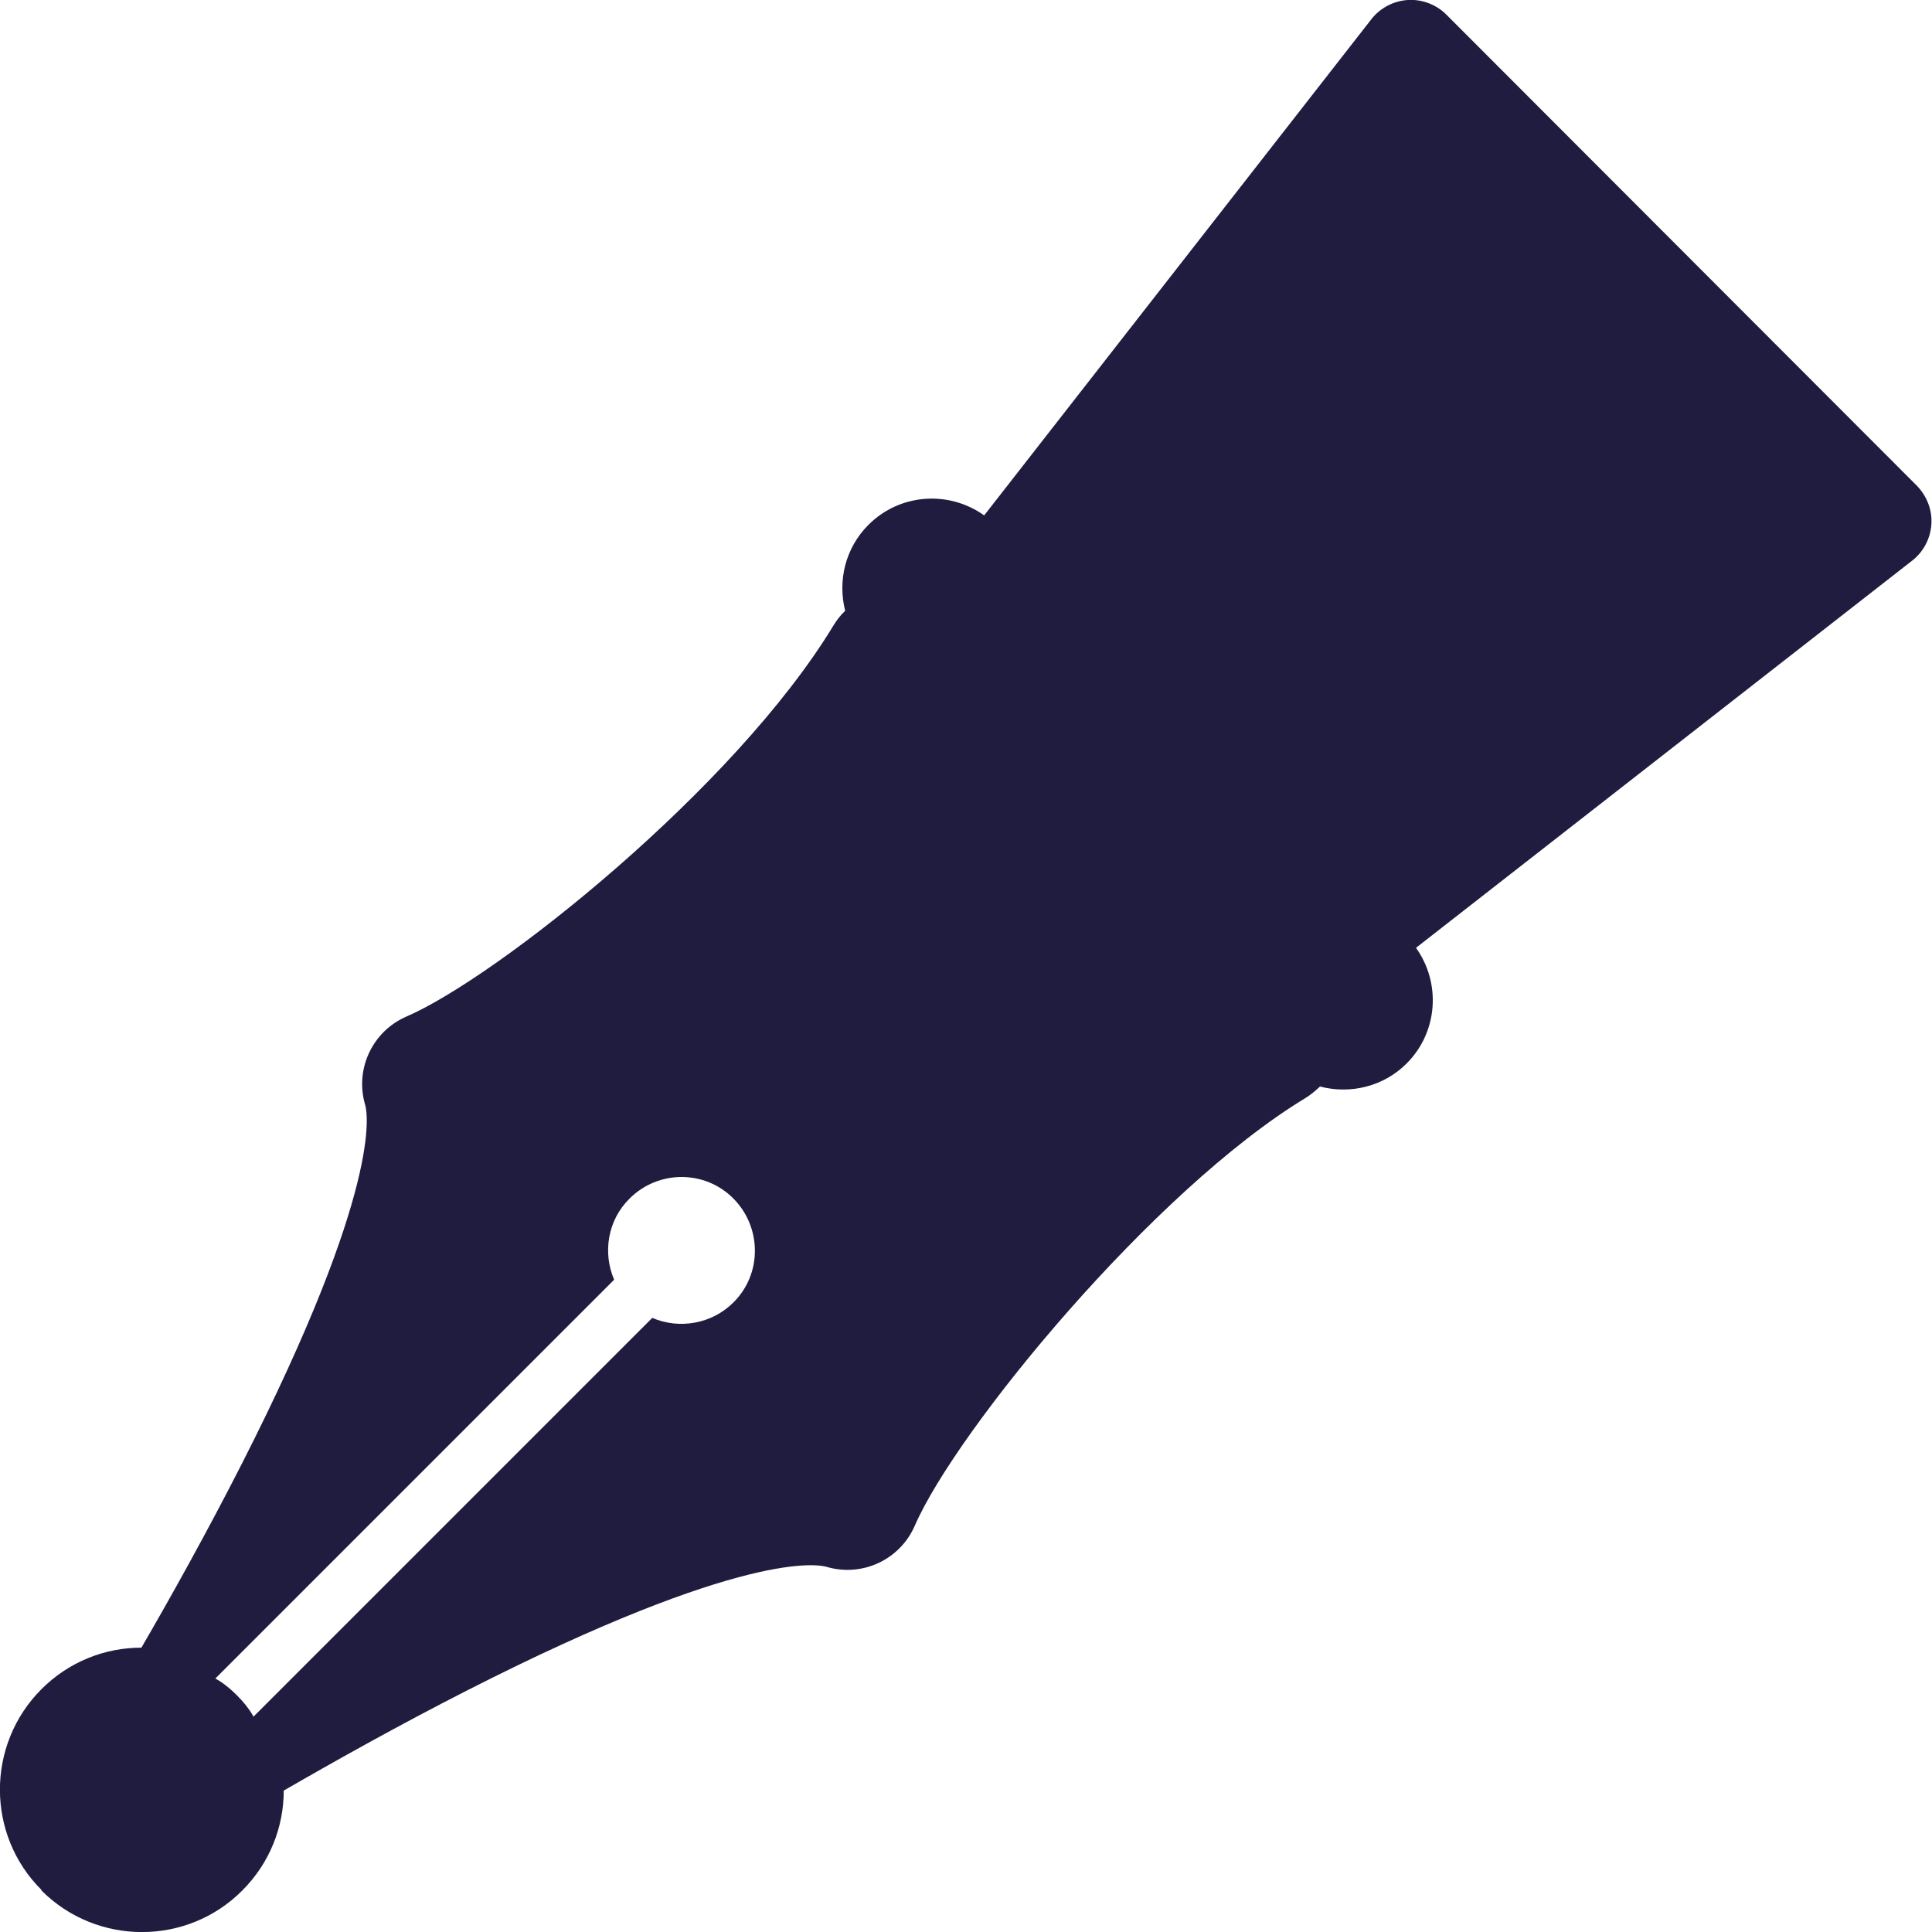
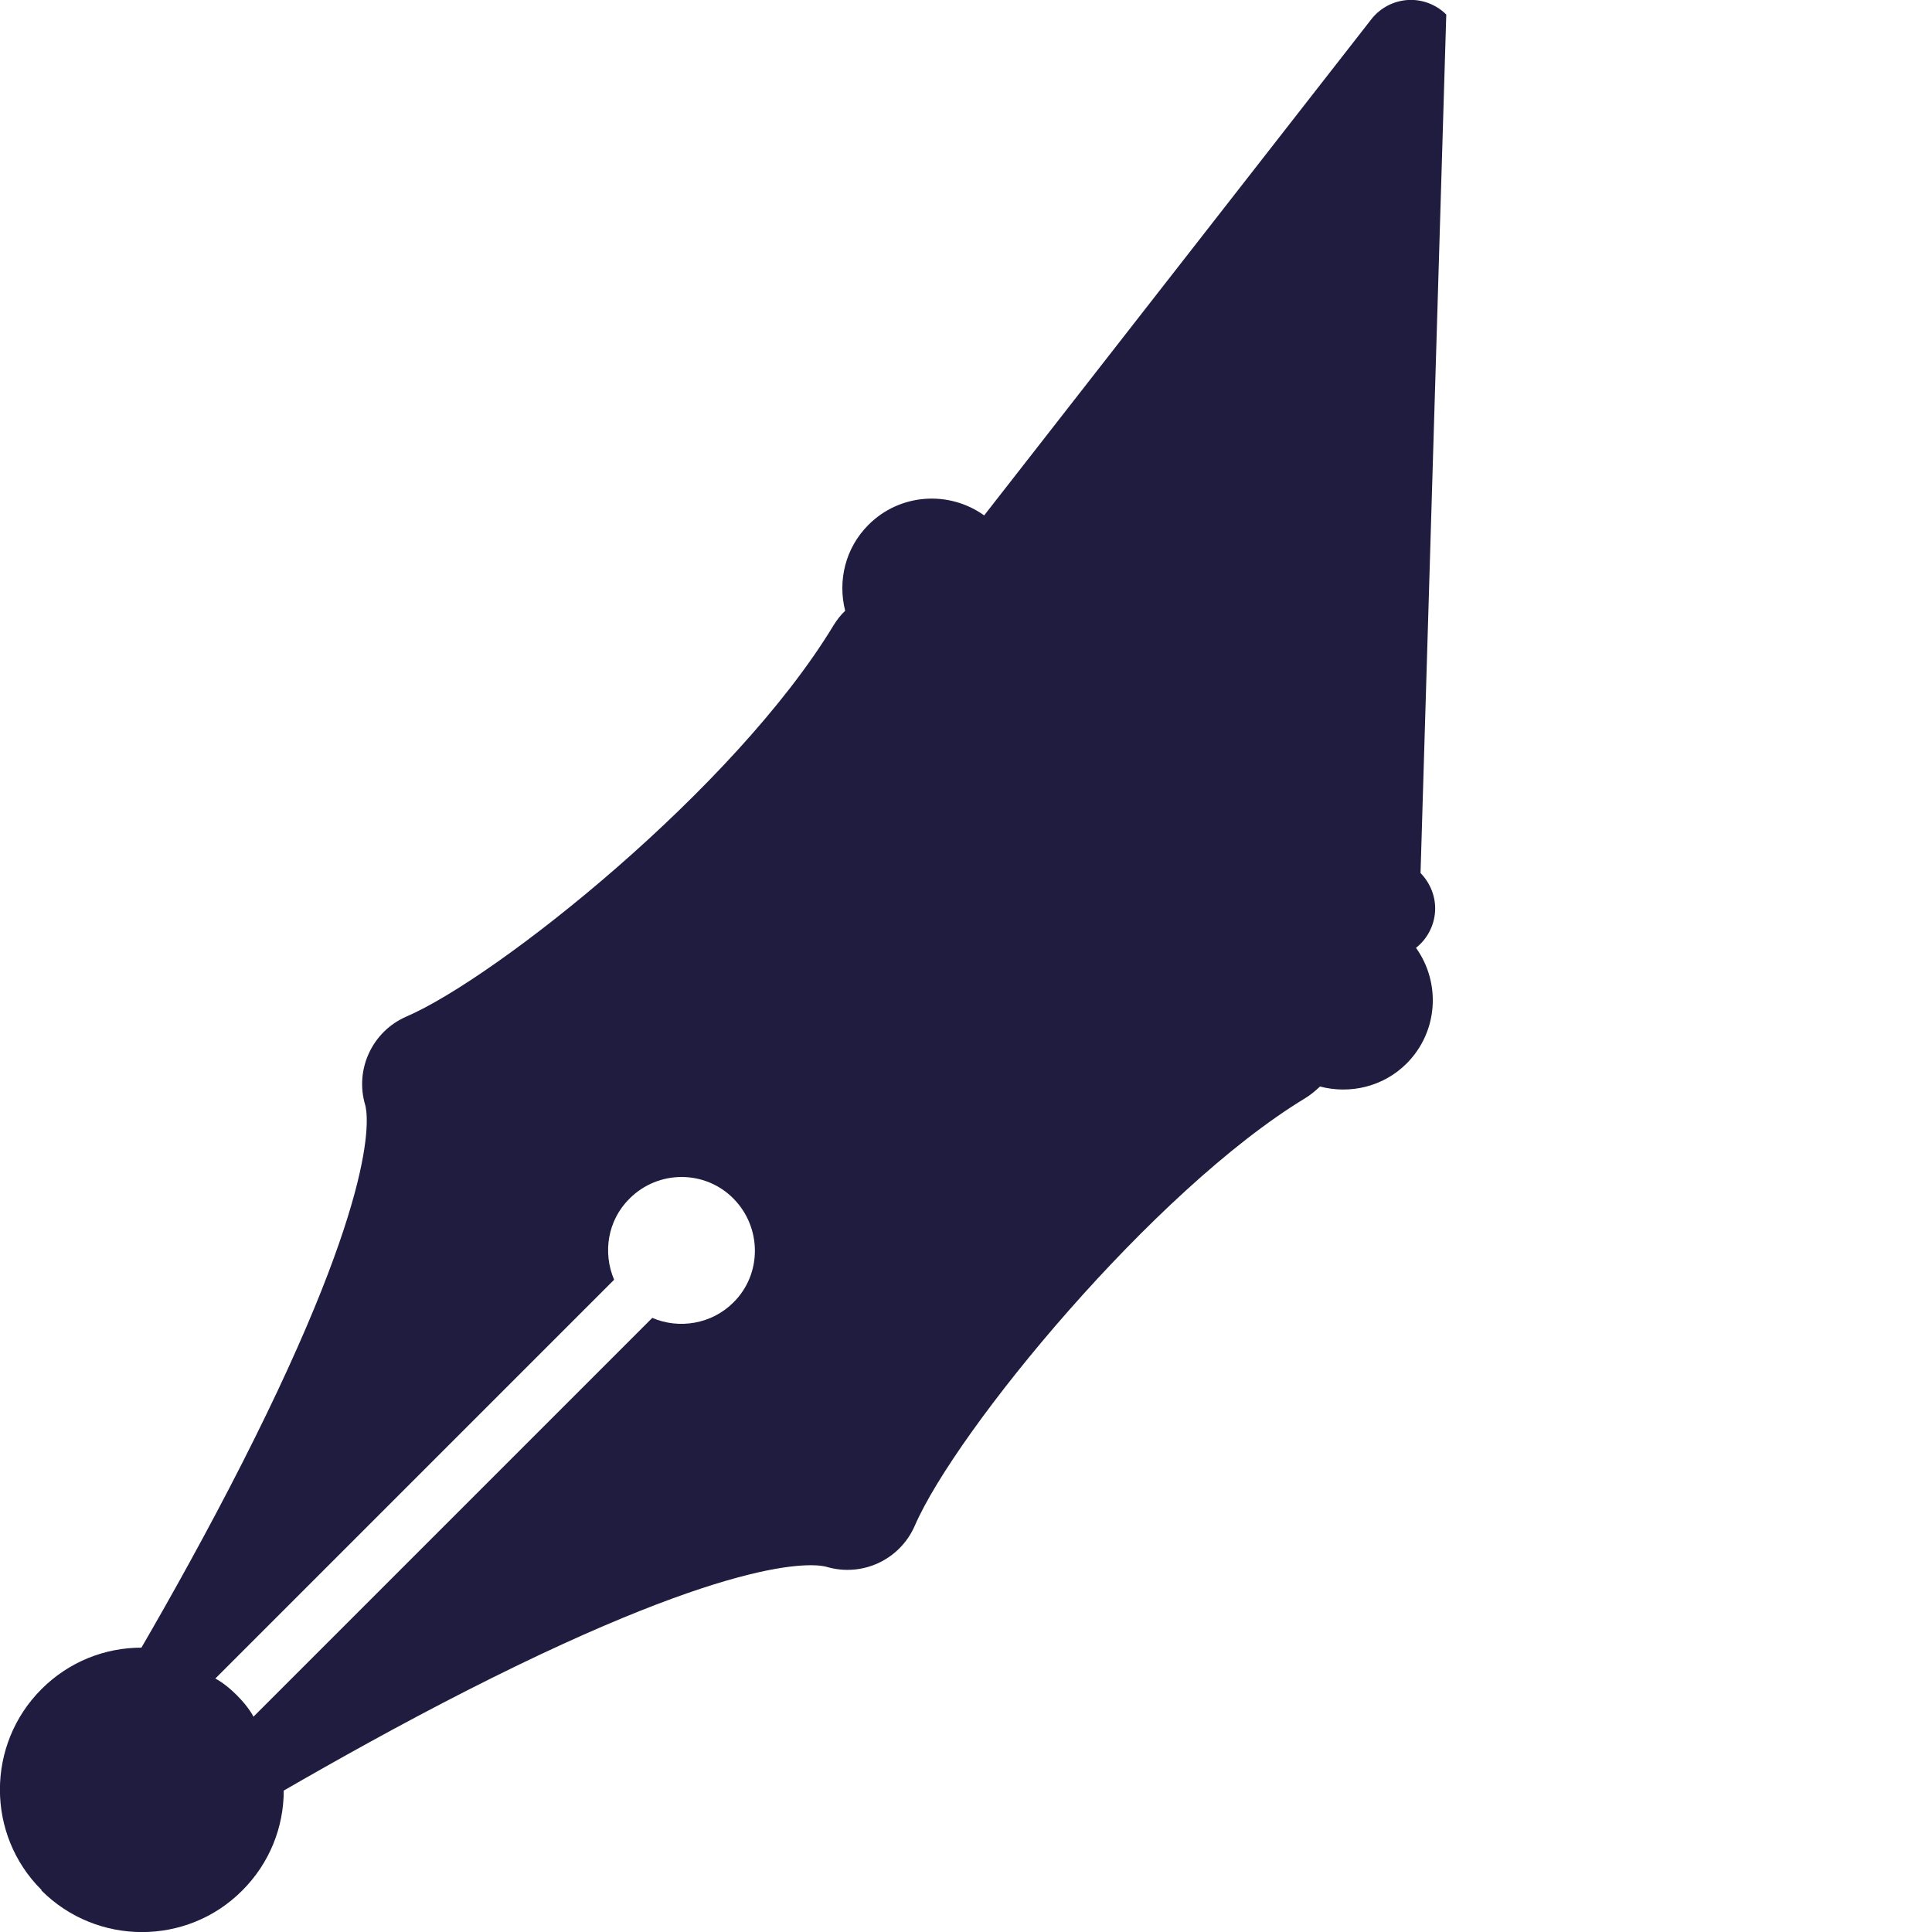
<svg xmlns="http://www.w3.org/2000/svg" id="Calque_2" data-name="Calque 2" viewBox="0 0 63.8 63.8">
  <defs>
    <style>      .cls-1 {        fill: #1f1c40;      }    </style>
  </defs>
  <g id="Calque_1-2" data-name="Calque 1">
    <g id="Capa_1" data-name="Capa 1">
-       <path class="cls-1" d="M1.37,62.43c1.83,1.83,4.81,1.83,6.63,0,.91-.91,1.37-2.1,1.37-3.3,1.68-.97,3.82-2.17,6.08-3.32,9.16-4.66,11.59-4.14,11.84-4.07,1.18.35,2.43-.23,2.92-1.36,1.37-3.15,7.88-11.08,12.9-14.12.18-.11.33-.24.48-.38.99.26,2.09.01,2.86-.76,1.04-1.04,1.14-2.66.31-3.82l16.39-12.79c.37-.29.6-.73.63-1.2s-.15-.93-.48-1.27L47.76.48c-.33-.33-.8-.51-1.27-.48-.47.03-.91.26-1.2.63l-12.79,16.39c-1.16-.83-2.78-.73-3.82.31-.77.77-1.02,1.85-.77,2.84-.15.14-.28.31-.39.49-3.26,5.38-11.11,11.62-14.1,12.91-1.13.49-1.71,1.75-1.36,2.92.07.25.59,2.68-4.07,11.84-1.15,2.26-2.35,4.41-3.32,6.08-1.2,0-2.39.46-3.3,1.37-1.83,1.83-1.83,4.81,0,6.63h0ZM20.28,42.26c-.38-.89-.22-1.96.51-2.68.95-.95,2.49-.95,3.43,0s.95,2.49,0,3.43c-.72.72-1.8.89-2.68.51l-13.17,13.17s-.14-.3-.55-.71c-.41-.41-.71-.55-.71-.55l13.17-13.17h0Z" />
+       <path class="cls-1" d="M1.37,62.43c1.83,1.83,4.81,1.83,6.63,0,.91-.91,1.37-2.1,1.37-3.3,1.68-.97,3.82-2.17,6.08-3.32,9.16-4.66,11.59-4.14,11.84-4.07,1.18.35,2.43-.23,2.92-1.36,1.37-3.15,7.88-11.08,12.9-14.12.18-.11.33-.24.48-.38.99.26,2.09.01,2.86-.76,1.04-1.04,1.14-2.66.31-3.82c.37-.29.6-.73.63-1.2s-.15-.93-.48-1.27L47.76.48c-.33-.33-.8-.51-1.27-.48-.47.03-.91.26-1.2.63l-12.79,16.39c-1.16-.83-2.78-.73-3.82.31-.77.77-1.02,1.85-.77,2.84-.15.14-.28.31-.39.49-3.26,5.38-11.11,11.62-14.1,12.91-1.13.49-1.71,1.75-1.36,2.92.07.25.59,2.68-4.07,11.84-1.15,2.26-2.35,4.41-3.32,6.08-1.2,0-2.39.46-3.3,1.37-1.83,1.83-1.83,4.81,0,6.63h0ZM20.28,42.26c-.38-.89-.22-1.96.51-2.68.95-.95,2.49-.95,3.43,0s.95,2.49,0,3.43c-.72.72-1.8.89-2.68.51l-13.17,13.17s-.14-.3-.55-.71c-.41-.41-.71-.55-.71-.55l13.17-13.17h0Z" />
    </g>
  </g>
</svg>